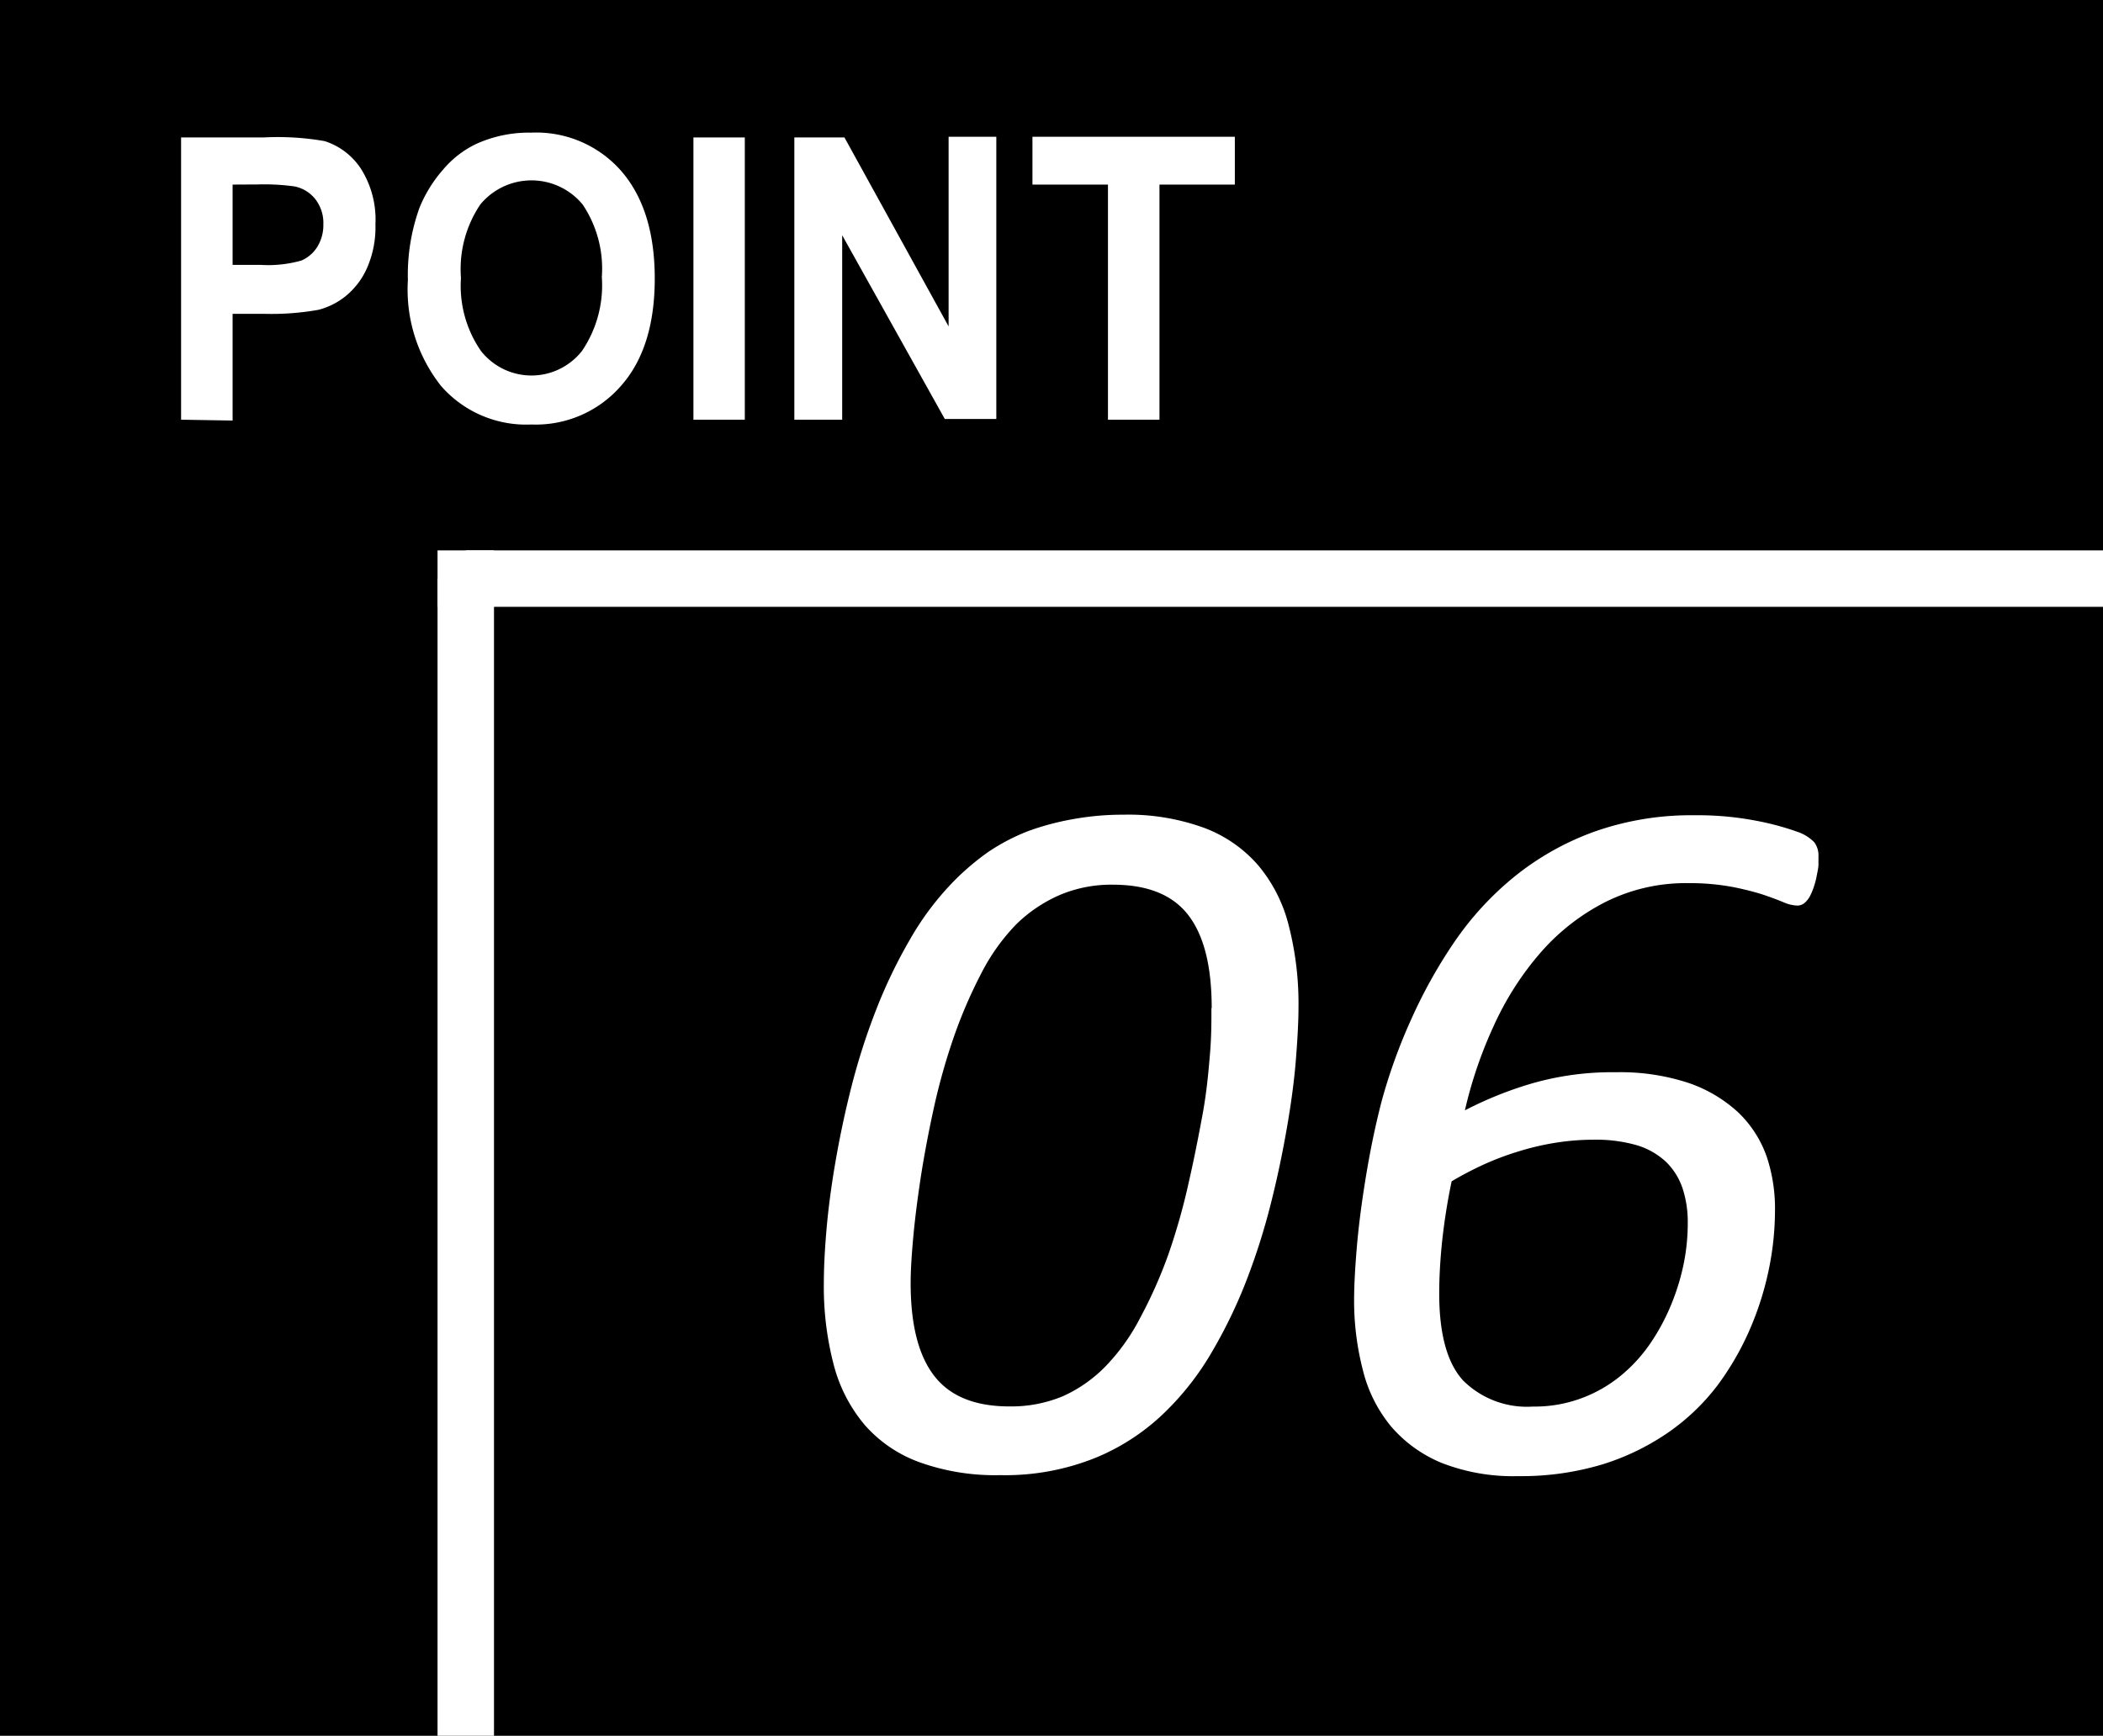
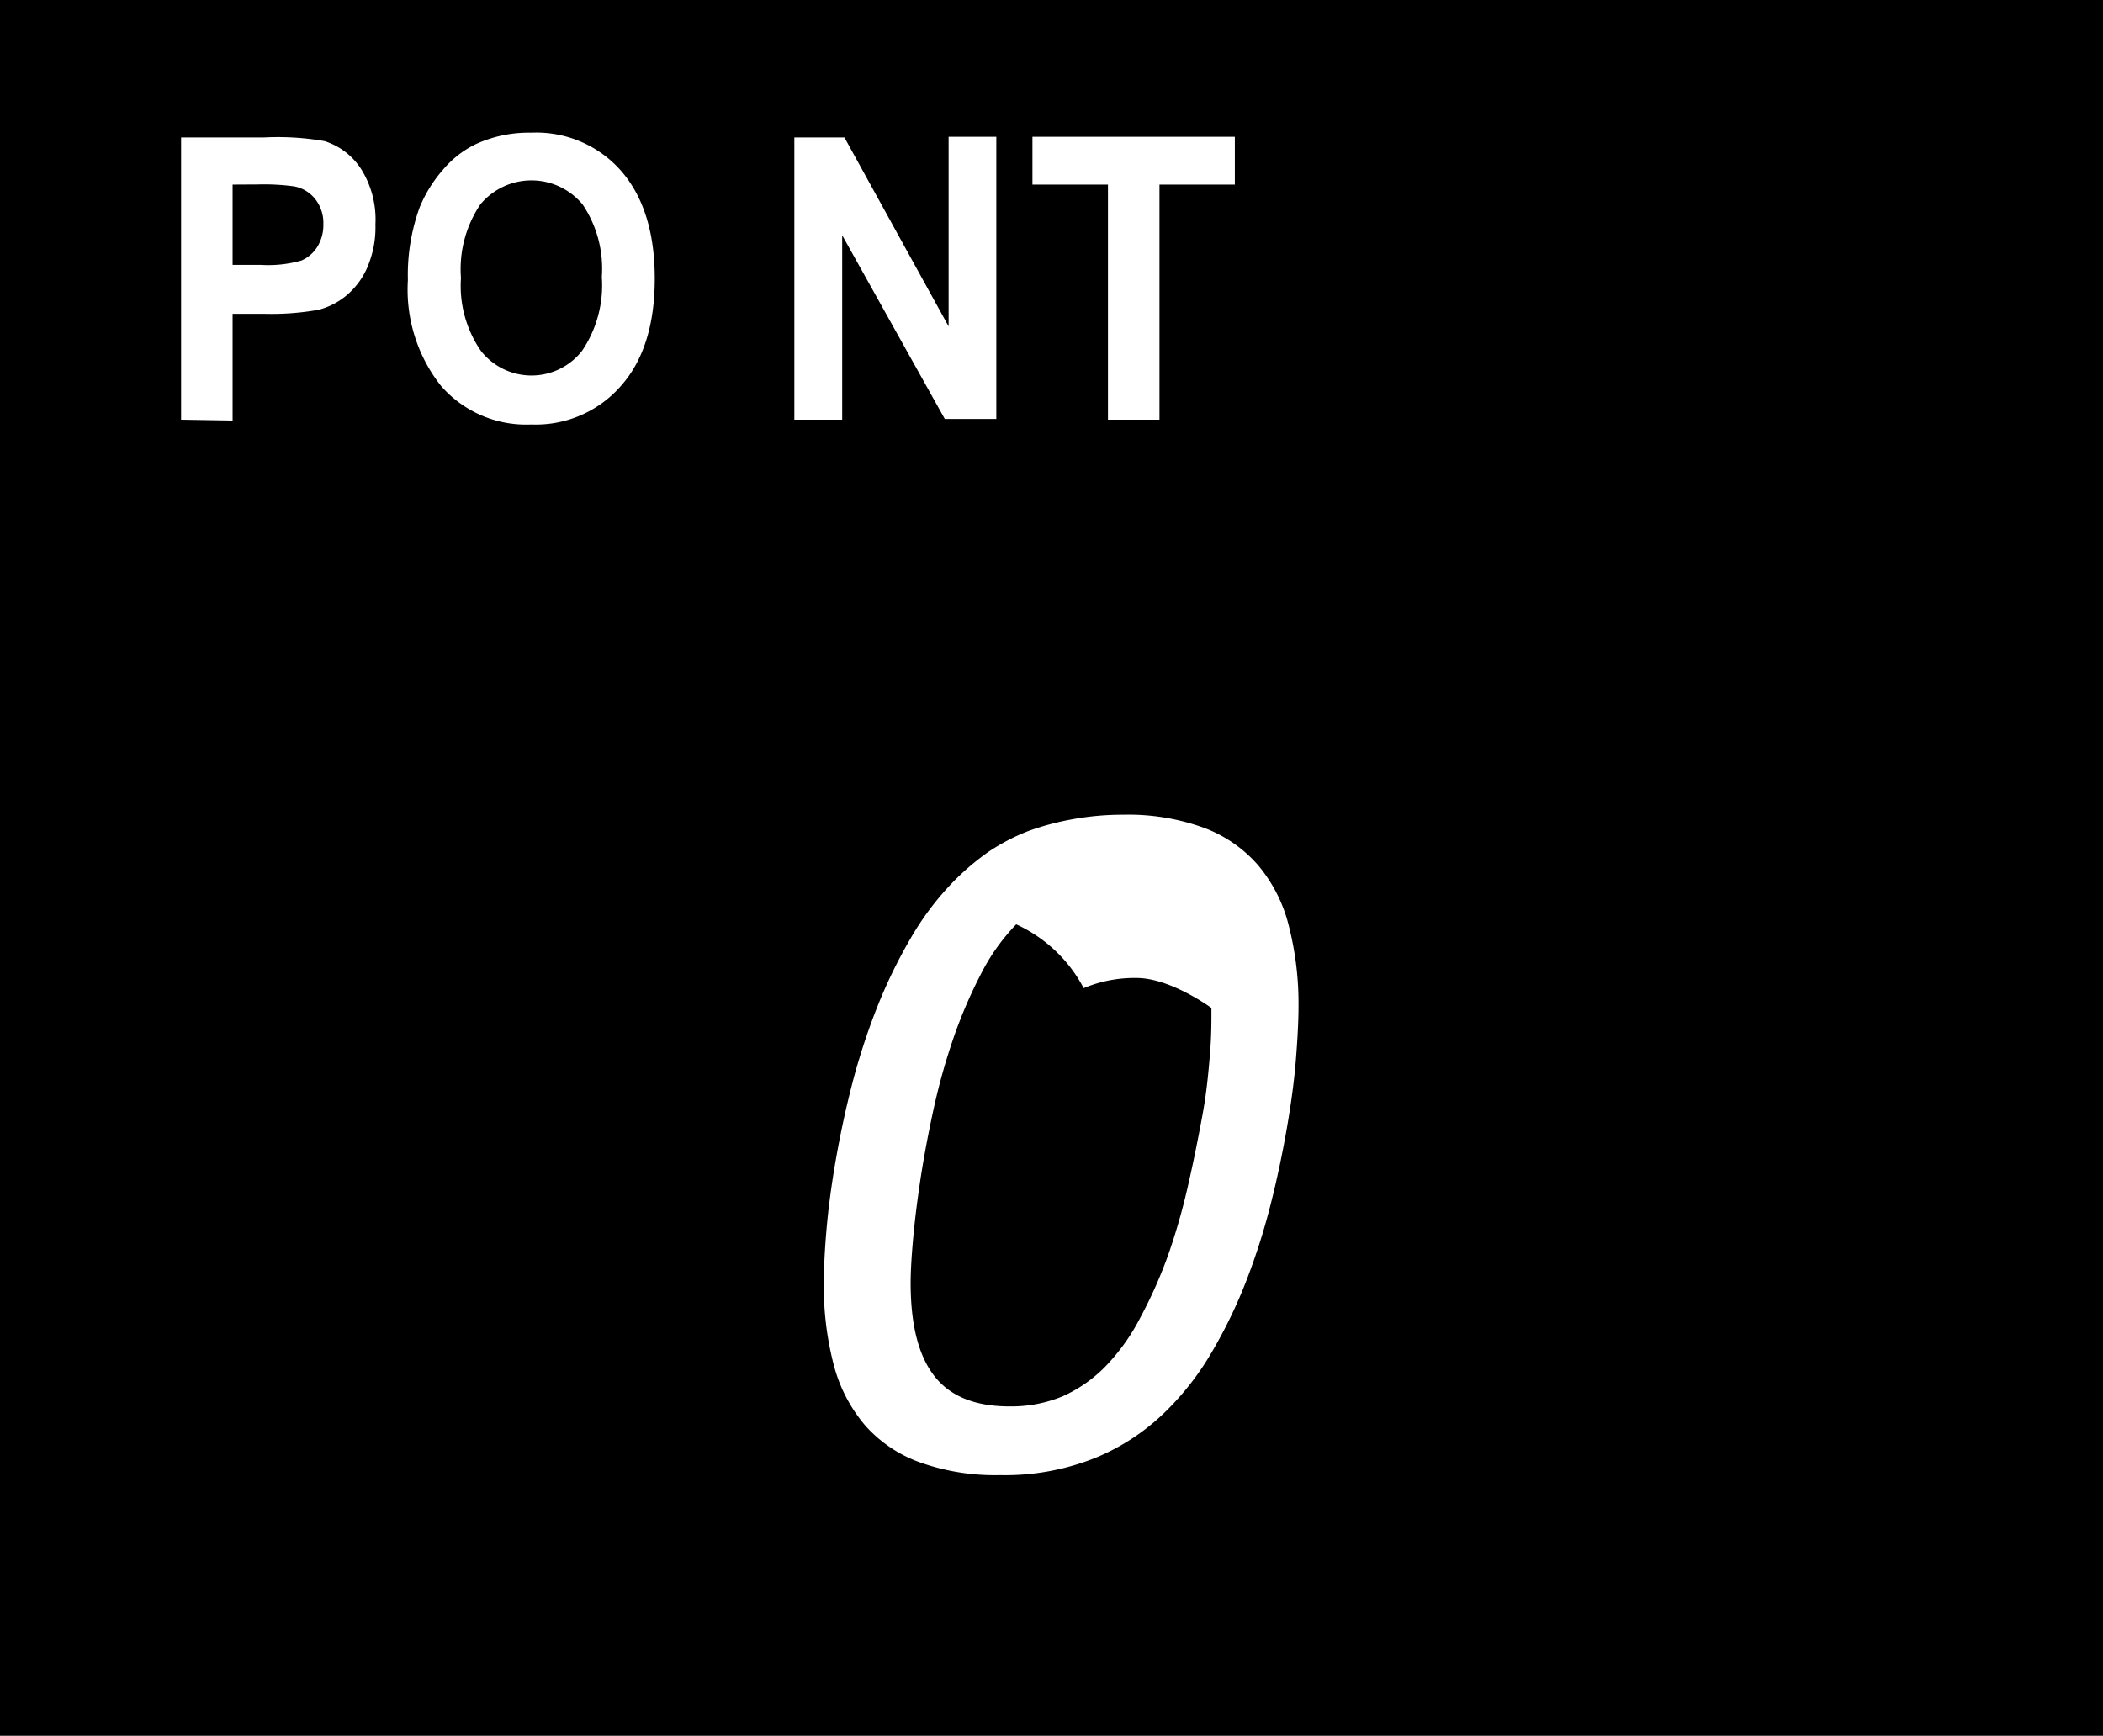
<svg xmlns="http://www.w3.org/2000/svg" viewBox="0 0 149 123">
  <defs>
    <style>.cls-1{fill:#fff;}.cls-2{fill:none;stroke:#fff;stroke-miterlimit:10;stroke-width:4px;}</style>
  </defs>
  <g id="レイヤー_2" data-name="レイヤー 2">
    <g id="_10point" data-name="10point">
      <rect width="149" height="123" />
-       <rect class="cls-1" x="31" y="39" width="4" height="4" />
-       <line class="cls-2" x1="33" y1="41" x2="33" y2="123" />
-       <line class="cls-2" x1="33" y1="41" x2="149" y2="41" />
      <path class="cls-1" d="M12.83,29.74v-20h5.85A19.17,19.17,0,0,1,23,10a4.82,4.82,0,0,1,2.6,2,6.75,6.75,0,0,1,1,3.9,7.17,7.17,0,0,1-.6,3.1,5.36,5.36,0,0,1-1.53,2,5.1,5.1,0,0,1-1.89.95,18.84,18.84,0,0,1-3.78.29H16.48v7.56Zm3.65-16.66v5.69h2a8.6,8.6,0,0,0,2.88-.31,2.49,2.49,0,0,0,1.14-1,2.93,2.93,0,0,0,.41-1.56,2.74,2.74,0,0,0-.58-1.8,2.49,2.49,0,0,0-1.46-.89,15.84,15.84,0,0,0-2.62-.14Z" />
      <path class="cls-1" d="M28.9,19.84a14,14,0,0,1,.83-5.14A9.54,9.54,0,0,1,31.41,12a7,7,0,0,1,2.33-1.8,9,9,0,0,1,3.89-.8A8,8,0,0,1,44,12.1q2.39,2.74,2.39,7.64T44,27.34a8,8,0,0,1-6.35,2.74,8,8,0,0,1-6.4-2.73A11,11,0,0,1,28.9,19.84Zm3.76-.14a8.1,8.1,0,0,0,1.41,5.16,4.55,4.55,0,0,0,7.17,0,8.28,8.28,0,0,0,1.4-5.23,8.15,8.15,0,0,0-1.36-5.14,4.7,4.7,0,0,0-7.25,0A8.2,8.2,0,0,0,32.66,19.7Z" />
-       <path class="cls-1" d="M49.13,29.74v-20h3.64v20Z" />
      <path class="cls-1" d="M56.28,29.74v-20h3.55l7.38,13.39V9.69h3.38v20H66.94L59.67,16.67V29.74Z" />
      <path class="cls-1" d="M78.5,29.74V13.08H73.15V9.69H87.49v3.39H82.15V29.74Z" />
-       <path class="cls-1" d="M92,71.37c0,1-.07,2.29-.19,3.78s-.34,3.1-.64,4.82-.67,3.51-1.14,5.36a46.66,46.66,0,0,1-1.72,5.41,34.75,34.75,0,0,1-2.41,5,19.8,19.8,0,0,1-3.18,4.15,15.5,15.5,0,0,1-5,3.37,17.15,17.15,0,0,1-6.87,1.27,15.85,15.85,0,0,1-5.66-.9A9.43,9.43,0,0,1,61.29,101a10.81,10.81,0,0,1-2.22-4.29,21.9,21.9,0,0,1-.7-5.82c0-1,.06-2.29.19-3.78s.34-3.09.64-4.82.67-3.5,1.14-5.34a46.67,46.67,0,0,1,1.74-5.41,35.87,35.87,0,0,1,2.41-5,20.24,20.24,0,0,1,3.16-4.17,18,18,0,0,1,2.37-2,14.42,14.42,0,0,1,2.78-1.46A18.57,18.57,0,0,1,76,58.05a19.57,19.57,0,0,1,3.59-.32,15.7,15.7,0,0,1,5.69.92,9.45,9.45,0,0,1,3.85,2.65,10.63,10.63,0,0,1,2.18,4.29A22.18,22.18,0,0,1,92,71.37Zm-6.15.07c0-3-.56-5.18-1.67-6.61s-2.89-2.14-5.33-2.14a9.34,9.34,0,0,0-3.74.72A10.19,10.19,0,0,0,72,65.5,14.38,14.38,0,0,0,69.51,69a33.93,33.93,0,0,0-1.93,4.48,44.86,44.86,0,0,0-1.41,5q-.56,2.55-.93,4.92c-.24,1.59-.42,3-.54,4.33s-.18,2.36-.18,3.18c0,3,.57,5.18,1.69,6.61s2.89,2.14,5.31,2.14a9.51,9.51,0,0,0,3.78-.72,9.9,9.9,0,0,0,3-2.09,14.5,14.5,0,0,0,2.48-3.46,32.8,32.8,0,0,0,2-4.5,44.89,44.89,0,0,0,1.42-5c.39-1.7.71-3.33,1-4.9s.42-3,.53-4.33S85.83,72.26,85.83,71.44Z" />
-       <path class="cls-1" d="M125.76,85.82a20.8,20.8,0,0,1-.43,4.1A21.64,21.64,0,0,1,124,94.15a20,20,0,0,1-2.3,4,15.37,15.37,0,0,1-3.45,3.32,17.21,17.21,0,0,1-4.69,2.29,20,20,0,0,1-6,.84,13.9,13.9,0,0,1-5.4-.93,9.47,9.47,0,0,1-3.6-2.59,10,10,0,0,1-2-4,19.57,19.57,0,0,1-.62-5c0-.91.06-2.09.18-3.55s.32-3.07.61-4.87S97.38,80,97.9,78A38.7,38.7,0,0,1,100,72.2a35.25,35.25,0,0,1,3.07-5.49,21.83,21.83,0,0,1,4.24-4.6,19.57,19.57,0,0,1,5.63-3.17,20.58,20.58,0,0,1,7.15-1.17,21.72,21.72,0,0,1,4.13.35,19.59,19.59,0,0,1,3.18.84,3,3,0,0,1,1.14.72,1.55,1.55,0,0,1,.3,1c0,.17,0,.36,0,.58s-.06.47-.11.73a5.76,5.76,0,0,1-.19.77,5.1,5.1,0,0,1-.28.7,1.72,1.72,0,0,1-.39.51.8.8,0,0,1-.54.2,2.71,2.71,0,0,1-1-.25c-.39-.16-.89-.35-1.49-.55a19.72,19.72,0,0,0-2.2-.54,16.53,16.53,0,0,0-3-.25,12.72,12.72,0,0,0-5.9,1.34,15.27,15.27,0,0,0-4.56,3.55,21.23,21.23,0,0,0-3.3,5.12,30.61,30.61,0,0,0-2.09,6.09,26.62,26.62,0,0,1,4.69-1.89,20.52,20.52,0,0,1,6-.81,15.43,15.43,0,0,1,5.19.77,9.88,9.88,0,0,1,3.5,2.09,8,8,0,0,1,2,3.11A11.63,11.63,0,0,1,125.76,85.82Zm-6.18.78a7.64,7.64,0,0,0-.37-2.4,4.73,4.73,0,0,0-1.16-1.86A5.23,5.23,0,0,0,116,81.16a10.51,10.51,0,0,0-3.1-.4,17.29,17.29,0,0,0-2.65.21,18.66,18.66,0,0,0-2.66.62,20,20,0,0,0-2.49.94,23.72,23.72,0,0,0-2.25,1.18,43.65,43.65,0,0,0-.69,4.4c-.13,1.31-.19,2.49-.19,3.55q0,4.32,1.7,6.17a6.41,6.41,0,0,0,4.94,1.84,9.53,9.53,0,0,0,3.41-.58,9.64,9.64,0,0,0,2.78-1.58,10.93,10.93,0,0,0,2.13-2.32,14.88,14.88,0,0,0,1.49-2.78,15.89,15.89,0,0,0,.9-3A14.57,14.57,0,0,0,119.58,86.6Z" />
+       <path class="cls-1" d="M92,71.37c0,1-.07,2.29-.19,3.78s-.34,3.1-.64,4.82-.67,3.51-1.14,5.36a46.66,46.66,0,0,1-1.72,5.41,34.75,34.75,0,0,1-2.41,5,19.8,19.8,0,0,1-3.18,4.15,15.5,15.5,0,0,1-5,3.37,17.15,17.15,0,0,1-6.87,1.27,15.85,15.85,0,0,1-5.66-.9A9.43,9.43,0,0,1,61.29,101a10.81,10.81,0,0,1-2.22-4.29,21.9,21.9,0,0,1-.7-5.82c0-1,.06-2.29.19-3.78s.34-3.09.64-4.82.67-3.5,1.14-5.34a46.67,46.67,0,0,1,1.74-5.41,35.87,35.87,0,0,1,2.41-5,20.24,20.24,0,0,1,3.16-4.17,18,18,0,0,1,2.37-2,14.42,14.42,0,0,1,2.78-1.46A18.57,18.57,0,0,1,76,58.05a19.57,19.57,0,0,1,3.59-.32,15.7,15.7,0,0,1,5.69.92,9.45,9.45,0,0,1,3.85,2.65,10.63,10.63,0,0,1,2.18,4.29A22.18,22.18,0,0,1,92,71.37Zm-6.15.07s-2.89-2.14-5.33-2.14a9.34,9.34,0,0,0-3.74.72A10.19,10.19,0,0,0,72,65.5,14.38,14.38,0,0,0,69.51,69a33.93,33.93,0,0,0-1.93,4.48,44.86,44.86,0,0,0-1.41,5q-.56,2.55-.93,4.92c-.24,1.59-.42,3-.54,4.33s-.18,2.36-.18,3.18c0,3,.57,5.18,1.69,6.61s2.89,2.14,5.31,2.14a9.51,9.51,0,0,0,3.78-.72,9.9,9.9,0,0,0,3-2.09,14.5,14.5,0,0,0,2.48-3.46,32.8,32.8,0,0,0,2-4.5,44.89,44.89,0,0,0,1.42-5c.39-1.7.71-3.33,1-4.9s.42-3,.53-4.33S85.83,72.26,85.83,71.44Z" />
    </g>
  </g>
</svg>